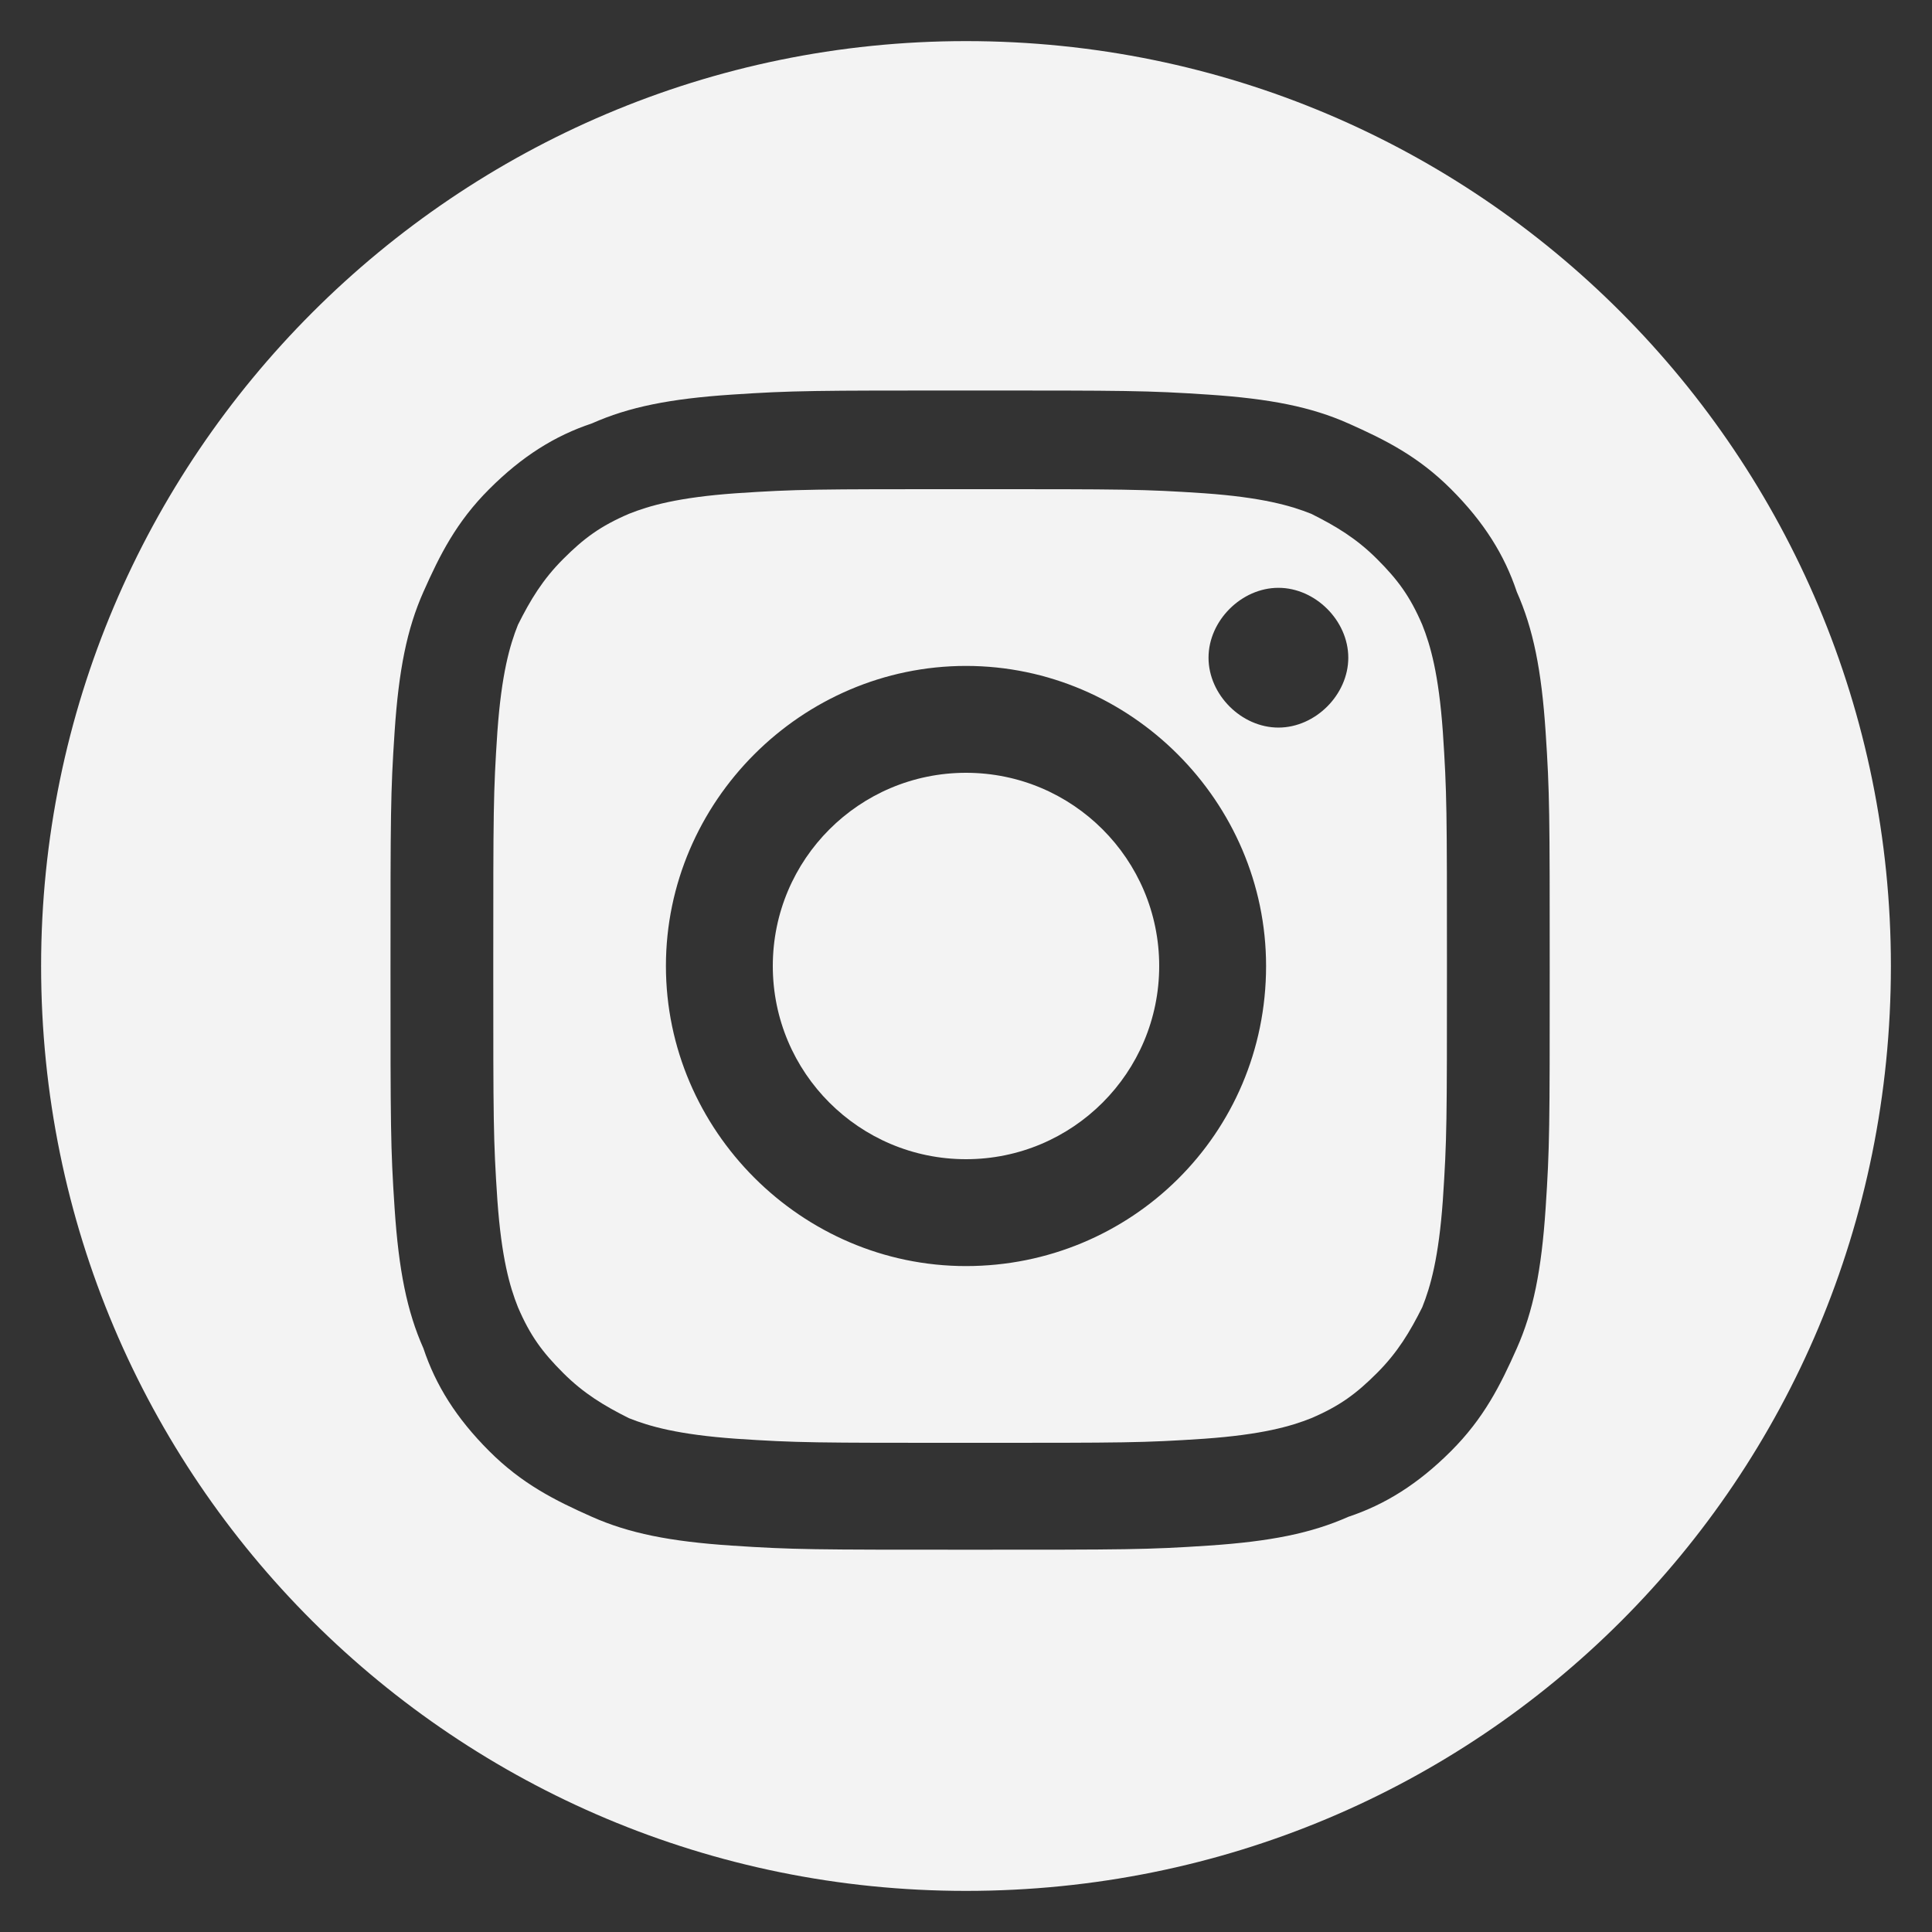
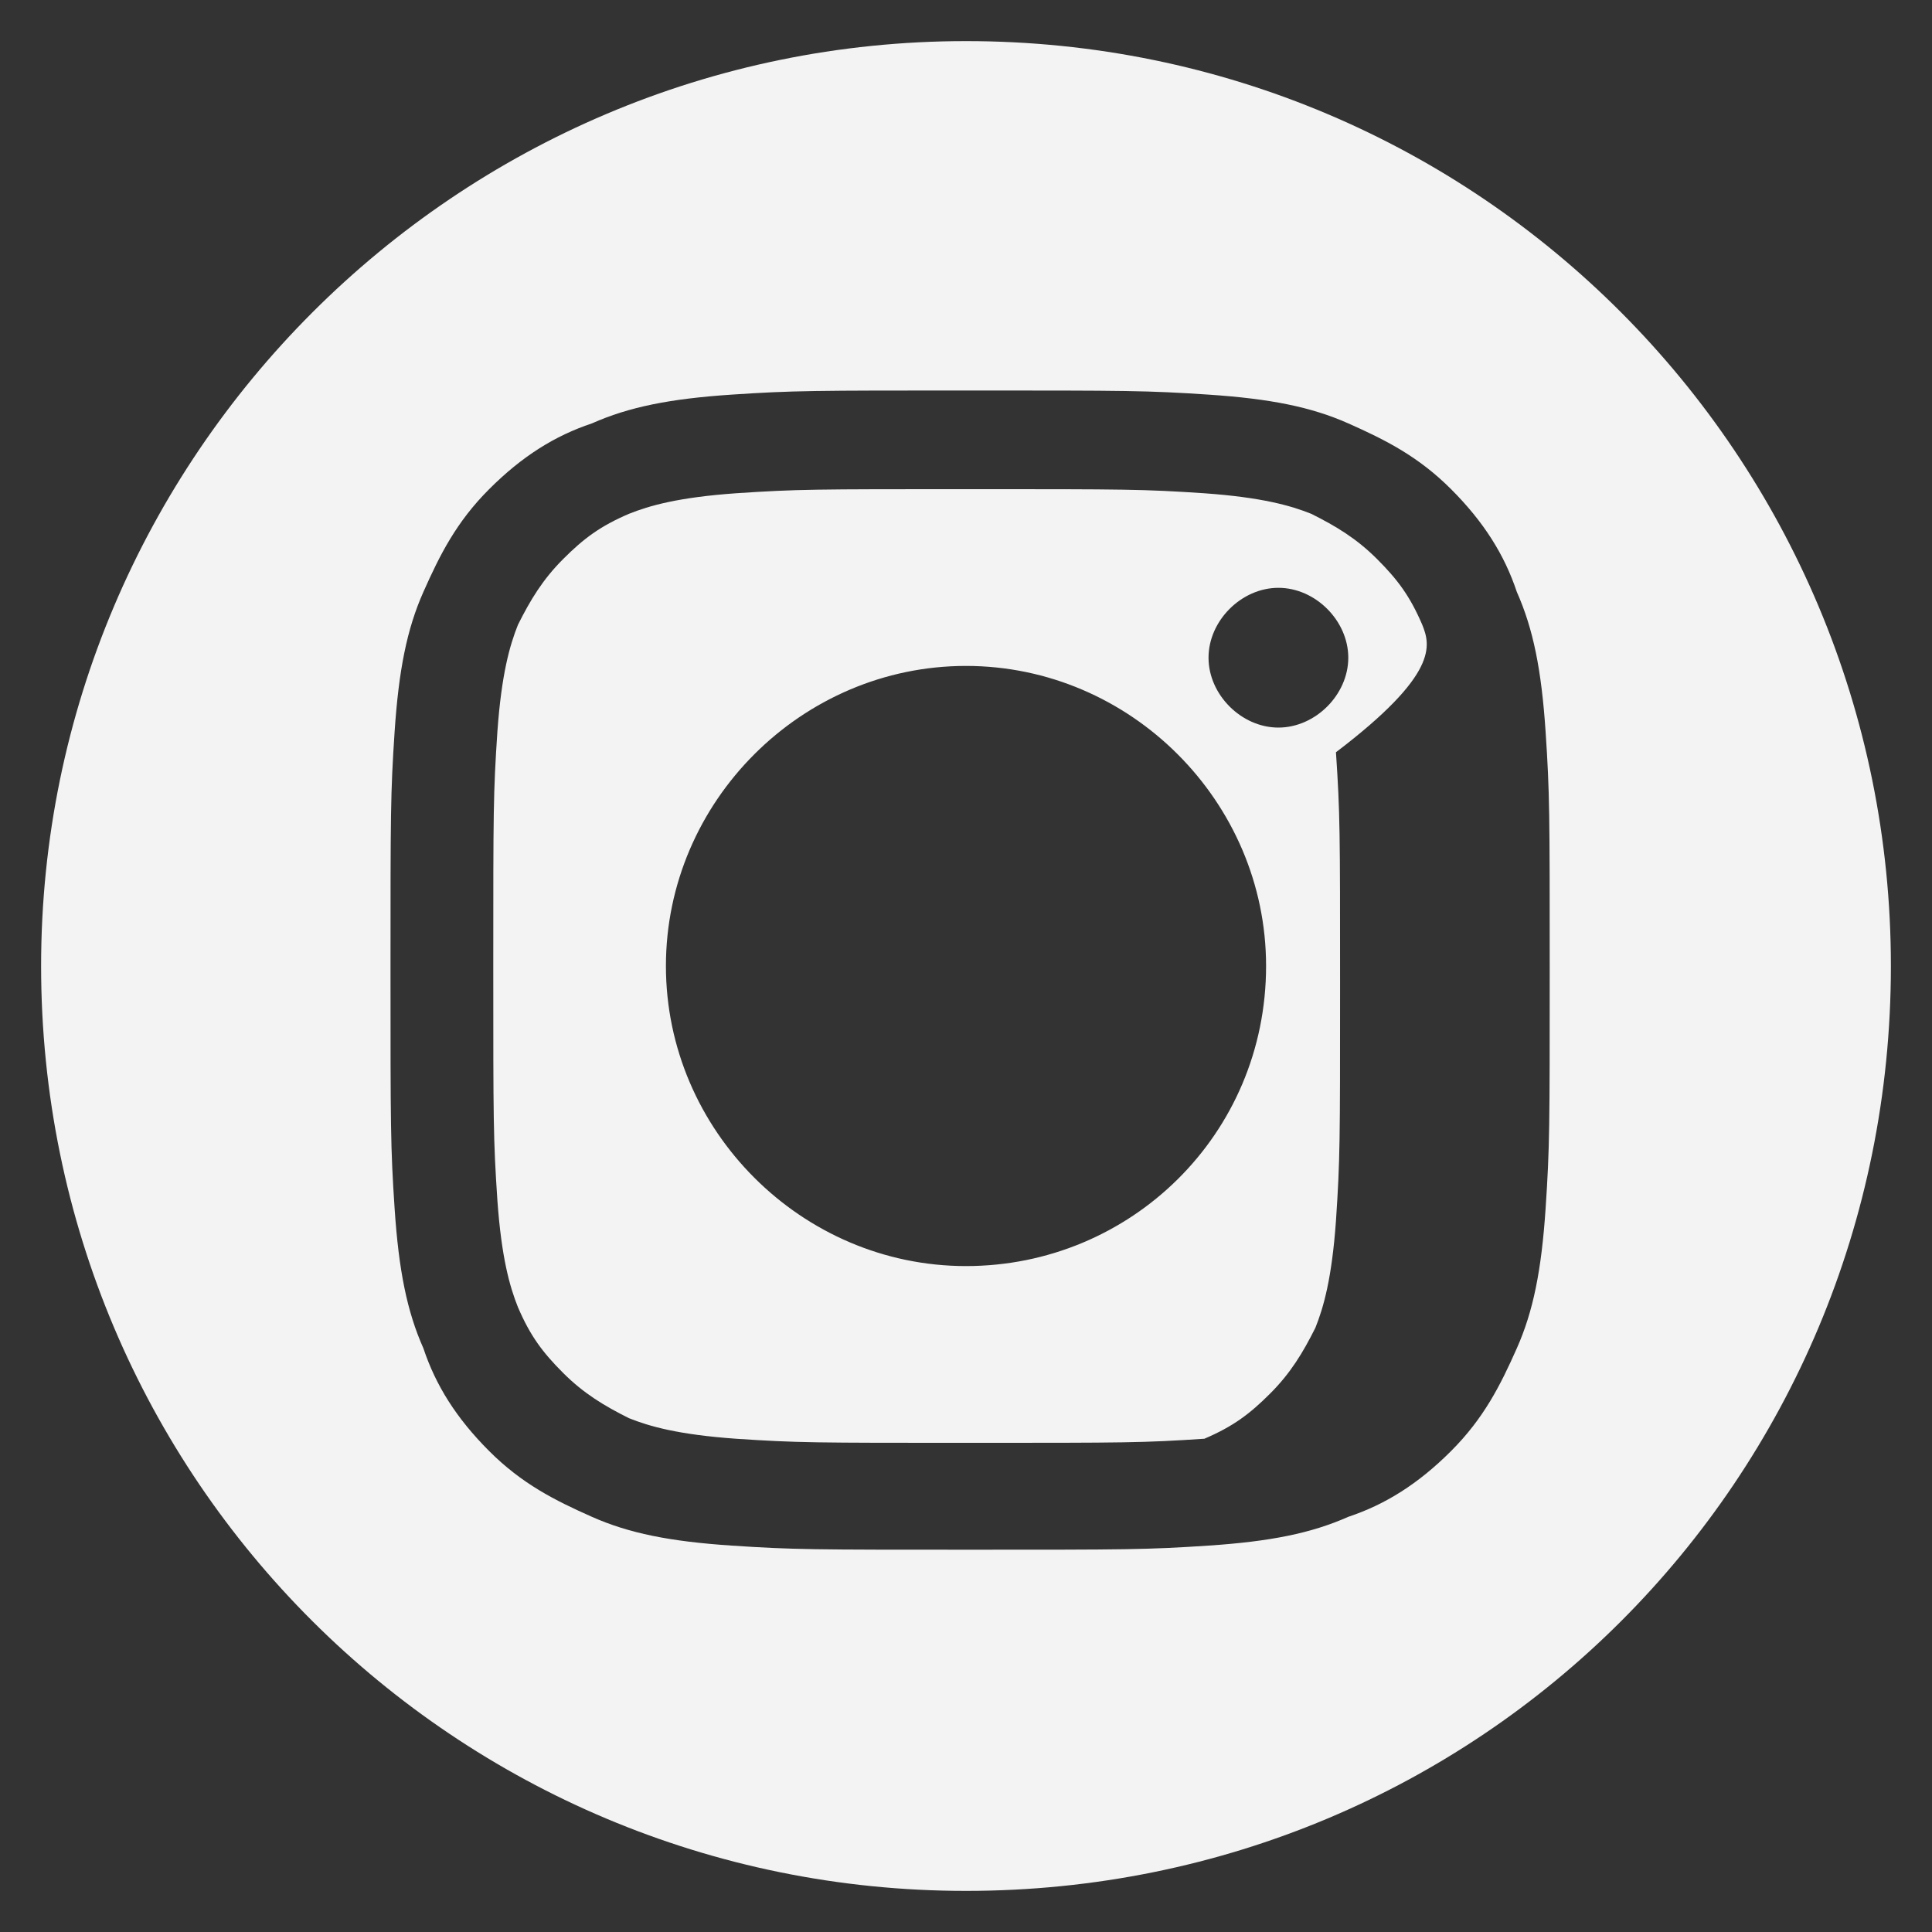
<svg xmlns="http://www.w3.org/2000/svg" version="1.1" x="0px" y="0px" width="47px" height="47px" viewBox="0 0 47 47" style="enable-background:new 0 0 47 47;" xml:space="preserve">
  <rect x="0" y="0" width="47" height="47" fill="#333333" stroke="none" />
  <style type="text/css">
	.st0{display:none;}
	.st1{display:inline;}
	.st2{fill:#F3F3F3;}
</style>
  <g id="Layer_1" class="st0">
    <g class="st1">
-       <path class="st2" d="M23.5,1C11.1,1,1,11.1,1,23.5C1,36,11.1,46,23.5,46C36,46,46,36,46,23.5C46,11.1,36,1,23.5,1z M16.1,35.8    c-1.6,0-3.2,0-4.8,0c-0.3,0-0.3-0.1-0.3-0.3c0-5.7,0-11.4,0-17.1c0-0.2,0.1-0.3,0.3-0.3c1.6,0,3.2,0,4.9,0c0.3,0,0.4,0.1,0.4,0.4    c0,2.8,0,5.7,0,8.5c0,2.8,0,5.6,0,8.5C16.5,35.7,16.4,35.8,16.1,35.8z M13.7,15.6c-1.7,0-3.2-1.4-3.2-3.2c0-1.8,1.4-3.2,3.2-3.2    c1.7,0,3.2,1.4,3.2,3.2C16.9,14.2,15.5,15.6,13.7,15.6z M37.2,35.5c0,0.3-0.1,0.4-0.4,0.4c-1.6,0-3.2,0-4.8,0    c-0.3,0-0.3-0.1-0.3-0.4c0-3,0-5.9,0-8.9c0-0.7,0-1.5-0.3-2.2c-0.4-1.3-1.3-2-2.7-1.9c-1.9,0.1-2.9,1-3.1,3    c-0.1,0.5-0.1,0.9-0.1,1.4c0,2.9,0,5.8,0,8.6c0,0.3-0.1,0.4-0.4,0.4c-1.6,0-3.2,0-4.8,0c-0.3,0-0.3-0.1-0.3-0.3    c0-5.7,0-11.4,0-17.1c0-0.3,0.1-0.3,0.4-0.3c1.5,0,3.1,0,4.6,0c0.3,0,0.4,0.1,0.3,0.4c0,0.7,0,1.4,0,2c0.4-0.4,0.7-0.8,1.1-1.2    c1.2-1.1,2.5-1.7,4.2-1.6c0.9,0,1.8,0.1,2.6,0.3c2,0.6,3.1,1.9,3.6,3.8c0.4,1.4,0.5,2.9,0.5,4.4C37.2,29.2,37.2,32.4,37.2,35.5z" />
-     </g>
+       </g>
  </g>
  <g id="Layer_2">
    <g>
-       <circle class="st2" cx="23.5" cy="23.5" r="4.7" />
-       <path class="st2" d="M34.6,15.2c-0.3-0.7-0.6-1.1-1.1-1.6c-0.5-0.5-1-0.8-1.6-1.1c-0.5-0.2-1.2-0.4-2.6-0.5    c-1.5-0.1-1.9-0.1-5.7-0.1c-3.8,0-4.2,0-5.7,0.1c-1.4,0.1-2.1,0.3-2.6,0.5c-0.7,0.3-1.1,0.6-1.6,1.1c-0.5,0.5-0.8,1-1.1,1.6    c-0.2,0.5-0.4,1.2-0.5,2.6c-0.1,1.5-0.1,1.9-0.1,5.7c0,3.8,0,4.2,0.1,5.7c0.1,1.4,0.3,2.1,0.5,2.6c0.3,0.7,0.6,1.1,1.1,1.6    c0.5,0.5,1,0.8,1.6,1.1c0.5,0.2,1.2,0.4,2.6,0.5c1.5,0.1,1.9,0.1,5.7,0.1s4.2,0,5.7-0.1c1.4-0.1,2.1-0.3,2.6-0.5    c0.7-0.3,1.1-0.6,1.6-1.1c0.5-0.5,0.8-1,1.1-1.6c0.2-0.5,0.4-1.2,0.5-2.6c0.1-1.5,0.1-1.9,0.1-5.7c0-3.8,0-4.2-0.1-5.7    C35,16.4,34.8,15.7,34.6,15.2z M23.5,30.8c-4,0-7.3-3.3-7.3-7.3c0-4,3.3-7.3,7.3-7.3c4,0,7.3,3.3,7.3,7.3    C30.8,27.6,27.5,30.8,23.5,30.8z M31.1,17.7c-0.9,0-1.7-0.8-1.7-1.7s0.8-1.7,1.7-1.7c0.9,0,1.7,0.8,1.7,1.7S32,17.7,31.1,17.7z" />
+       <path class="st2" d="M34.6,15.2c-0.3-0.7-0.6-1.1-1.1-1.6c-0.5-0.5-1-0.8-1.6-1.1c-0.5-0.2-1.2-0.4-2.6-0.5    c-1.5-0.1-1.9-0.1-5.7-0.1c-3.8,0-4.2,0-5.7,0.1c-1.4,0.1-2.1,0.3-2.6,0.5c-0.7,0.3-1.1,0.6-1.6,1.1c-0.5,0.5-0.8,1-1.1,1.6    c-0.2,0.5-0.4,1.2-0.5,2.6c-0.1,1.5-0.1,1.9-0.1,5.7c0,3.8,0,4.2,0.1,5.7c0.1,1.4,0.3,2.1,0.5,2.6c0.3,0.7,0.6,1.1,1.1,1.6    c0.5,0.5,1,0.8,1.6,1.1c0.5,0.2,1.2,0.4,2.6,0.5c1.5,0.1,1.9,0.1,5.7,0.1s4.2,0,5.7-0.1c0.7-0.3,1.1-0.6,1.6-1.1c0.5-0.5,0.8-1,1.1-1.6c0.2-0.5,0.4-1.2,0.5-2.6c0.1-1.5,0.1-1.9,0.1-5.7c0-3.8,0-4.2-0.1-5.7    C35,16.4,34.8,15.7,34.6,15.2z M23.5,30.8c-4,0-7.3-3.3-7.3-7.3c0-4,3.3-7.3,7.3-7.3c4,0,7.3,3.3,7.3,7.3    C30.8,27.6,27.5,30.8,23.5,30.8z M31.1,17.7c-0.9,0-1.7-0.8-1.7-1.7s0.8-1.7,1.7-1.7c0.9,0,1.7,0.8,1.7,1.7S32,17.7,31.1,17.7z" />
      <path class="st2" d="M23.5,1C11.1,1,1,11.1,1,23.5C1,36,11.1,46,23.5,46C36,46,46,36,46,23.5C46,11.1,36,1,23.5,1z M37.6,29.4    c-0.1,1.5-0.3,2.5-0.7,3.4c-0.4,0.9-0.8,1.7-1.6,2.5c-0.8,0.8-1.6,1.3-2.5,1.6c-0.9,0.4-1.9,0.6-3.4,0.7c-1.5,0.1-2,0.1-5.8,0.1    s-4.3,0-5.8-0.1c-1.5-0.1-2.5-0.3-3.4-0.7c-0.9-0.4-1.7-0.8-2.5-1.6c-0.8-0.8-1.3-1.6-1.6-2.5c-0.4-0.9-0.6-1.9-0.7-3.4    c-0.1-1.5-0.1-2-0.1-5.8c0-3.8,0-4.3,0.1-5.8c0.1-1.5,0.3-2.5,0.7-3.4c0.4-0.9,0.8-1.7,1.6-2.5c0.8-0.8,1.6-1.3,2.5-1.6    c0.9-0.4,1.9-0.6,3.4-0.7c1.5-0.1,2-0.1,5.8-0.1s4.3,0,5.8,0.1c1.5,0.1,2.5,0.3,3.4,0.7c0.9,0.4,1.7,0.8,2.5,1.6    c0.8,0.8,1.3,1.6,1.6,2.5c0.4,0.9,0.6,1.9,0.7,3.4c0.1,1.5,0.1,2,0.1,5.8S37.7,27.9,37.6,29.4z" />
    </g>
  </g>
</svg>